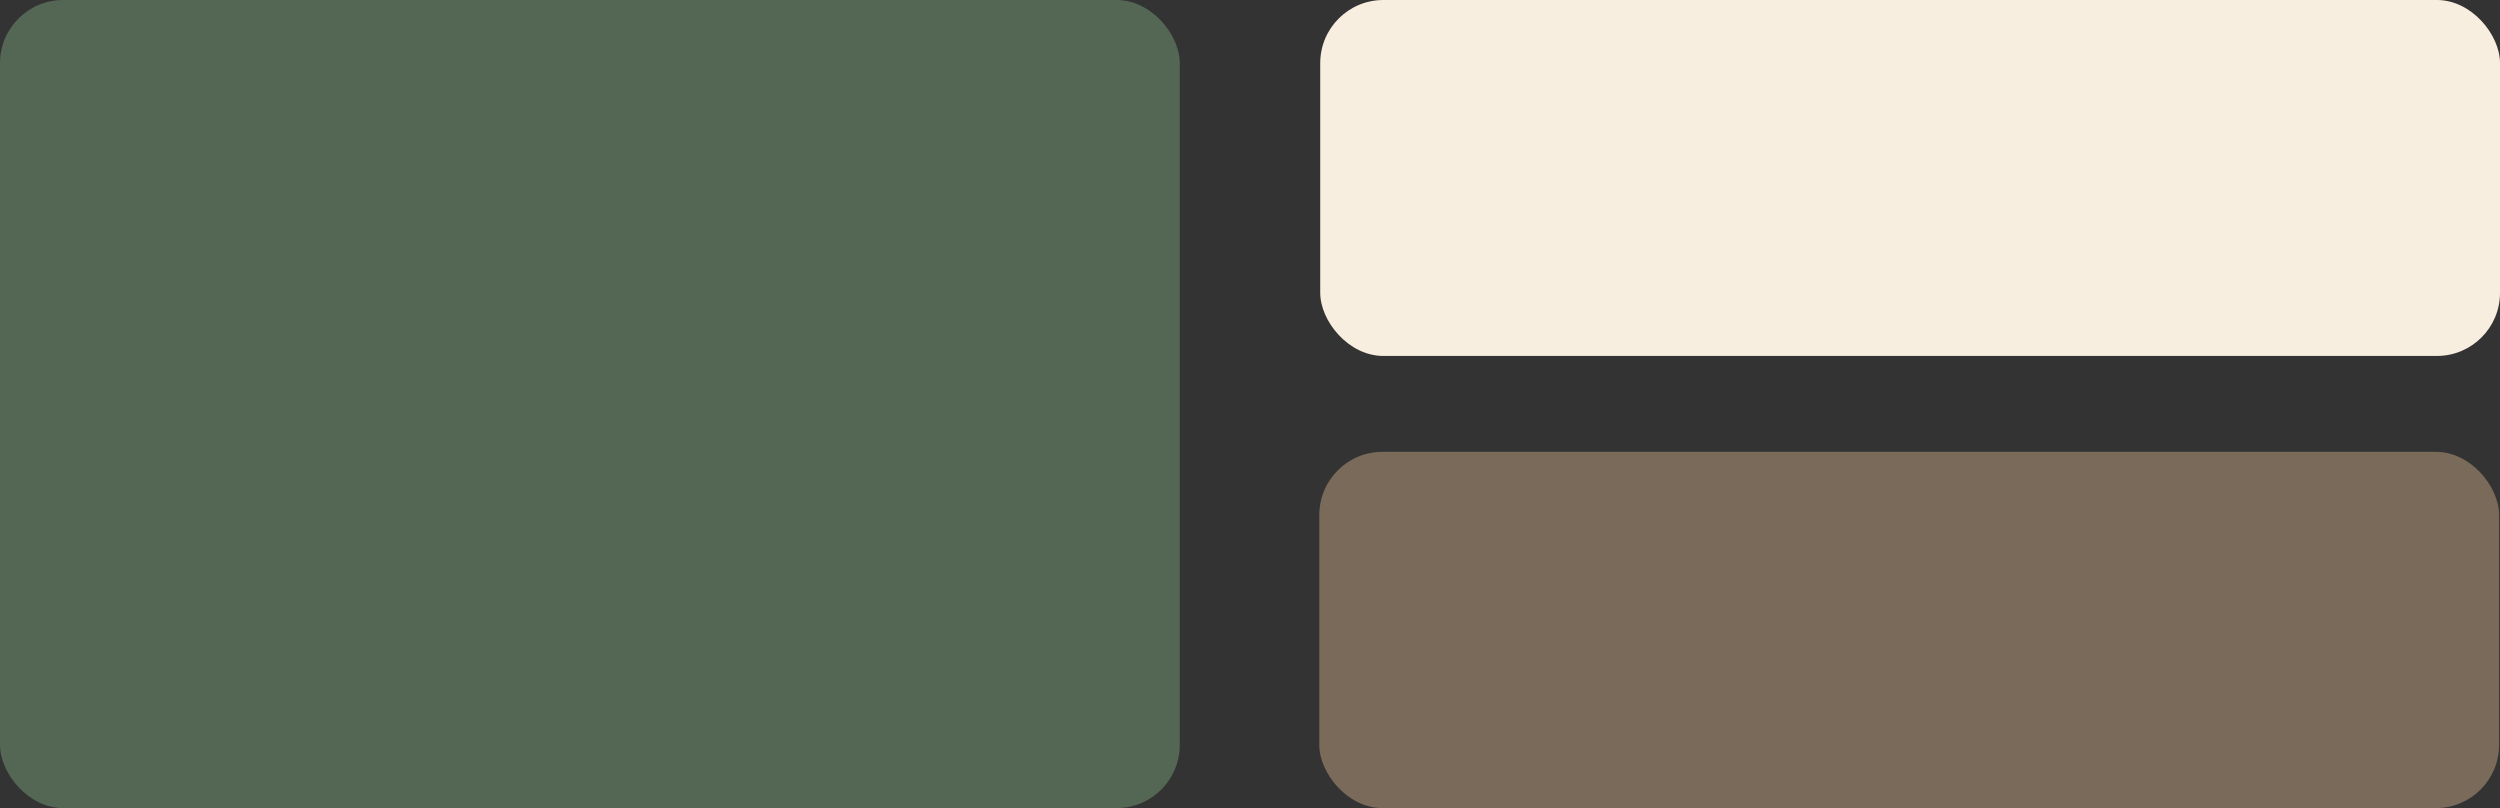
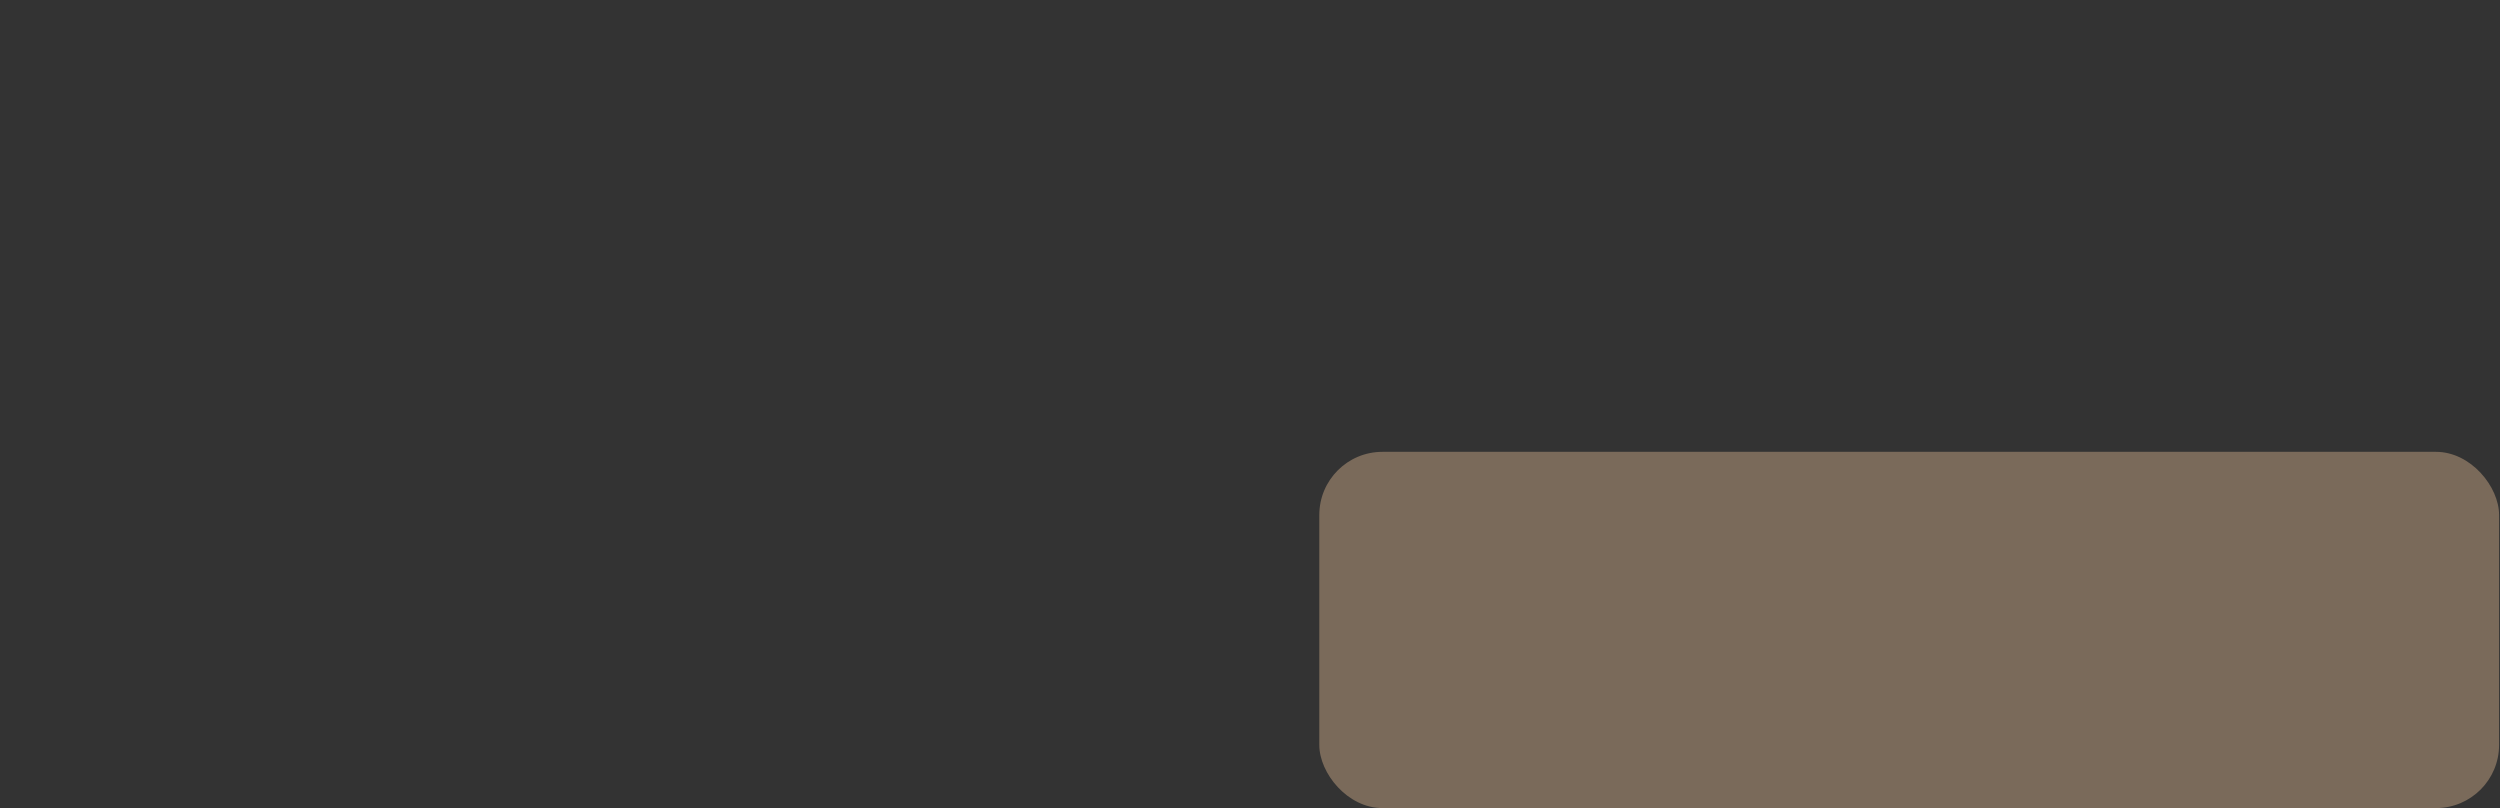
<svg xmlns="http://www.w3.org/2000/svg" width="198" height="64" viewBox="0 0 198 64" fill="none">
  <rect x="0" y="0" width="198" height="64" fill="#333333" stroke="none" />
-   <rect width="93.438" height="64" rx="5" fill="#546654" />
-   <rect x="104.562" width="93.438" height="28.191" rx="5" fill="#F8EEDF" />
  <rect x="104.489" y="35.785" width="93.438" height="28.215" rx="5" fill="#7A6A5A" />
</svg>